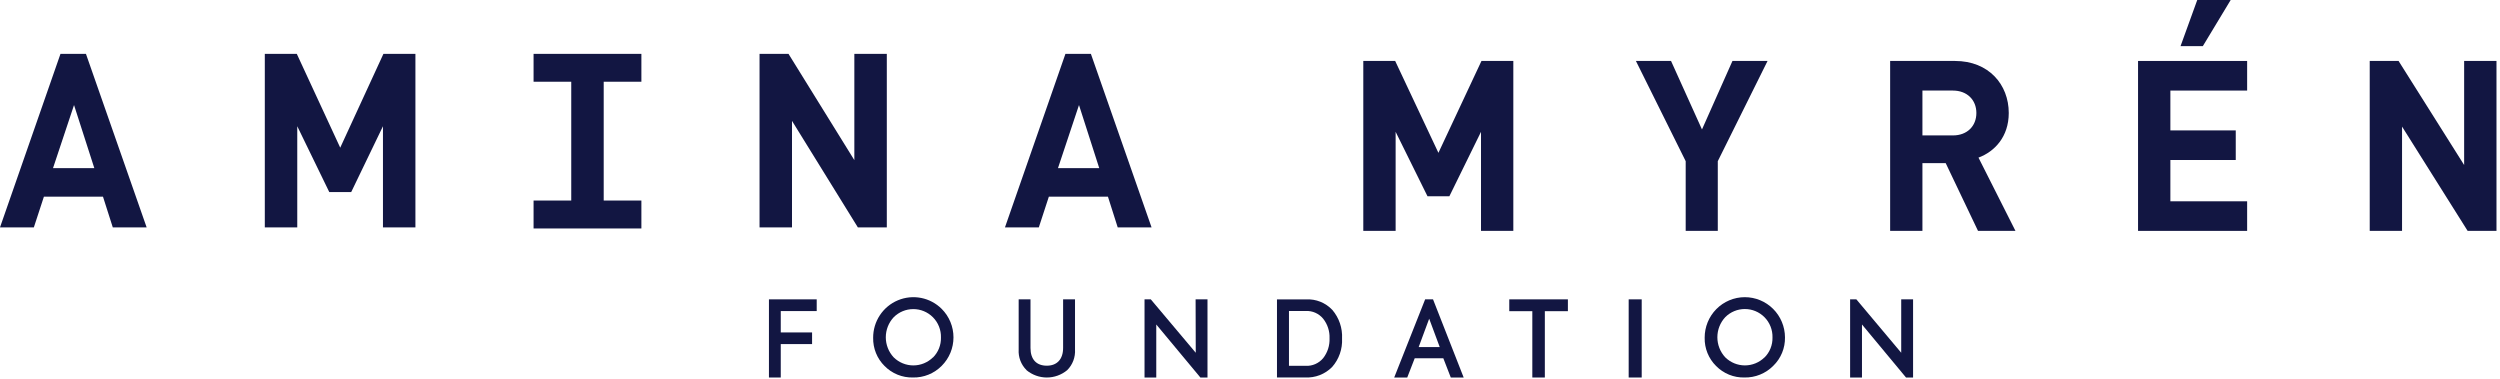
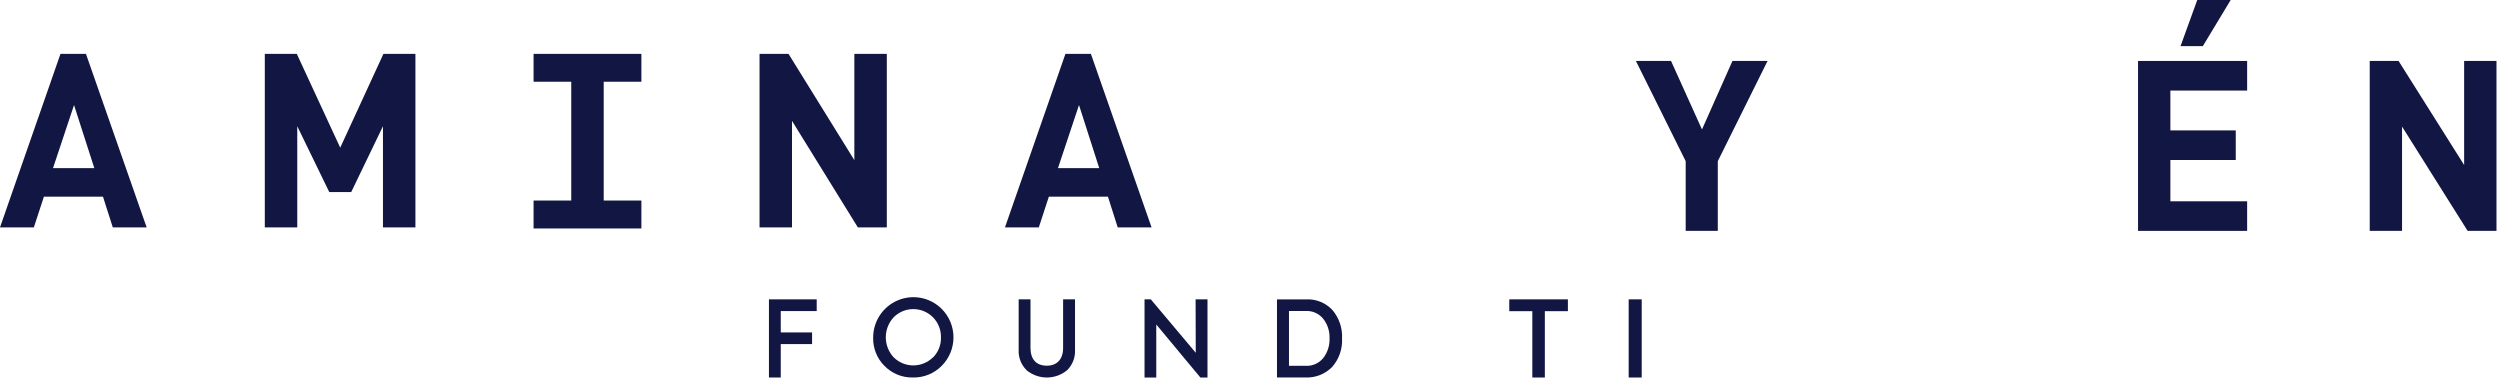
<svg xmlns="http://www.w3.org/2000/svg" width="673" height="102" viewBox="0 0 673 102" fill="none">
  <path d="M207 101.625V80.585H219.858V83.739H210.18V89.492H218.611V92.627H210.18V101.625H207Z" fill="#121642" />
  <path d="M238.126 98.526C237.125 97.536 236.336 96.35 235.808 95.042C235.28 93.734 235.023 92.331 235.054 90.92C235.045 88.769 235.671 86.662 236.855 84.868C238.038 83.074 239.725 81.673 241.702 80.843C243.678 80.012 245.856 79.789 247.959 80.202C250.062 80.615 251.996 81.646 253.515 83.163C254.517 84.168 255.312 85.362 255.855 86.676C256.397 87.99 256.676 89.398 256.676 90.82C256.676 92.242 256.397 93.65 255.855 94.964C255.312 96.278 254.517 97.471 253.515 98.476C252.504 99.501 251.296 100.308 249.965 100.848C248.634 101.389 247.207 101.652 245.771 101.621C244.354 101.656 242.945 101.399 241.63 100.867C240.315 100.335 239.123 99.538 238.126 98.526ZM251.134 96.266C251.844 95.561 252.403 94.718 252.776 93.788C253.15 92.859 253.33 91.862 253.305 90.86C253.332 89.849 253.153 88.842 252.78 87.903C252.407 86.963 251.847 86.109 251.134 85.394C249.733 83.994 247.837 83.208 245.861 83.208C243.884 83.208 241.988 83.994 240.588 85.394C239.219 86.858 238.457 88.791 238.457 90.8C238.457 92.808 239.219 94.741 240.588 96.206C241.999 97.593 243.896 98.369 245.871 98.369C247.846 98.369 249.742 97.593 251.154 96.206L251.134 96.266Z" fill="#121642" />
  <path d="M276.328 99.615C275.605 98.9 275.043 98.036 274.68 97.082C274.317 96.128 274.162 95.106 274.225 94.086V80.585H277.41V93.669C277.41 96.796 279.042 98.444 281.804 98.444C284.566 98.444 286.188 96.687 286.188 93.669V80.585H289.393V94.086C289.456 95.111 289.3 96.137 288.938 97.096C288.575 98.055 288.013 98.924 287.289 99.645C285.744 100.925 283.807 101.625 281.809 101.625C279.81 101.625 277.873 100.925 276.328 99.645V99.615Z" fill="#121642" />
  <path d="M321.856 80.585H325.057V101.625H323.143L311.268 87.349V101.625H308.108V80.585H309.793L321.896 94.962L321.856 80.585Z" fill="#121642" />
  <path d="M343.762 101.61V80.599H351.594C352.906 80.525 354.218 80.741 355.44 81.23C356.661 81.72 357.763 82.473 358.67 83.436C360.489 85.567 361.424 88.327 361.281 91.14C361.421 93.948 360.461 96.699 358.61 98.793C357.661 99.754 356.522 100.501 355.269 100.987C354.015 101.472 352.675 101.685 351.335 101.61H343.762ZM346.99 98.481H351.485C352.375 98.528 353.264 98.365 354.081 98.006C354.899 97.647 355.624 97.101 356.198 96.411C357.384 94.893 357.992 92.994 357.912 91.059C357.986 89.154 357.377 87.286 356.198 85.799C355.63 85.106 354.91 84.557 354.095 84.196C353.28 83.835 352.393 83.671 351.505 83.719H346.99V98.481Z" fill="#121642" />
-   <path d="M390.551 101.625L388.539 96.438H380.842L378.83 101.625H375.319L383.649 80.585H385.772L394.021 101.625H390.551ZM384.736 85.792L381.909 93.425H387.573L384.736 85.792Z" fill="#121642" />
  <path d="M412.502 83.77H406.296V80.585H422.076V83.77H415.87V101.625H412.502V83.77Z" fill="#121642" />
  <path d="M438.439 80.585H441.946V101.625H438.439V80.585Z" fill="#121642" />
-   <path d="M461.971 98.523C460.968 97.533 460.178 96.346 459.649 95.036C459.121 93.727 458.865 92.322 458.898 90.909C458.892 89.482 459.166 88.068 459.704 86.748C460.242 85.428 461.033 84.227 462.033 83.214C463.032 82.201 464.221 81.396 465.53 80.844C466.839 80.293 468.244 80.006 469.663 80C471.083 79.994 472.49 80.269 473.803 80.81C475.117 81.35 476.312 82.145 477.32 83.15C478.328 84.154 479.129 85.349 479.678 86.664C480.227 87.98 480.512 89.392 480.518 90.818C480.545 92.244 480.279 93.659 479.737 94.976C479.194 96.294 478.387 97.484 477.365 98.473C476.351 99.498 475.141 100.305 473.808 100.846C472.474 101.387 471.046 101.651 469.608 101.621C468.192 101.656 466.784 101.399 465.471 100.866C464.157 100.333 462.966 99.536 461.971 98.523V98.523ZM474.983 96.26C475.693 95.555 476.252 94.711 476.626 93.78C477 92.849 477.18 91.852 477.155 90.848C477.182 89.836 477.003 88.829 476.63 87.888C476.256 86.947 475.696 86.092 474.983 85.376C473.584 83.975 471.689 83.189 469.713 83.189C467.738 83.189 465.843 83.975 464.443 85.376C463.076 86.843 462.315 88.778 462.315 90.788C462.315 92.798 463.076 94.733 464.443 96.2C465.856 97.588 467.753 98.366 469.728 98.366C471.704 98.366 473.601 97.588 475.013 96.2L474.983 96.26Z" fill="#121642" />
-   <path d="M511.807 80.585H515V101.625H513.1L501.244 87.349V101.625H498.051V80.585H499.732L511.807 94.962V80.585Z" fill="#121642" />
  <g clip-path="url(#clip0_57_42)">
    <path d="M11.818 52.944H27.722L30.363 61.213H39.478L23.135 14.5H16.282L0 61.213H9.112L11.818 52.944ZM19.928 28.277L25.394 45.27H14.268L19.928 28.277Z" fill="#121642" />
    <path d="M91.589 39.757L79.897 14.5H71.286V61.213H80.023V33.981L88.638 51.7H94.547L103.093 33.981V61.213H111.83V14.5H103.219L91.589 39.757Z" fill="#121642" />
    <path d="M162.518 61.5H172.662V53.985H162.518V22.007H172.662V14.5H143.637V22.007H153.781V53.985H143.637V61.5H153.781H162.518Z" fill="#121642" />
    <path d="M229.989 43.108L212.266 14.5H204.469V61.213H213.206V32.541L230.937 61.213H238.73V14.5H229.989V43.108Z" fill="#121642" />
    <path d="M282.351 52.944H298.258L300.888 61.213H310L293.668 14.5H286.815L270.537 61.213H279.648L282.351 52.944ZM290.465 28.277L295.919 45.27H284.804L290.465 28.277Z" fill="#121642" />
  </g>
-   <path d="M387.222 41.144L375.581 16.411H367V62.154H375.703V35.488L384.283 52.838H390.169L398.685 35.488V62.154H407.387V16.411H398.81L387.222 41.144Z" fill="#121642" />
  <path d="M458.173 34.851L449.844 16.411H440.387L453.787 43.389V62.154H462.429V43.389L475.826 16.411H466.377L458.173 34.851Z" fill="#121642" />
-   <path d="M540.758 30.418C540.758 22.77 535.371 16.411 526.292 16.411H508.826V62.154H517.517V43.909H523.779L532.482 62.154H542.562L532.607 42.429C536.932 40.823 540.758 36.839 540.758 30.418ZM525.728 36.456H517.517V24.379H525.717C529.524 24.379 532.04 26.883 532.04 30.418C532.04 33.953 529.55 36.456 525.728 36.456Z" fill="#121642" />
  <path d="M575.562 62.154H604.929V54.19H584.265V43.073H601.864V35.105H584.265V24.379H604.929V16.411H575.562V62.154Z" fill="#121642" />
  <path d="M663.347 44.421L645.695 16.411H637.929V62.154H646.631V34.078L664.288 62.154H672.054V16.411H663.347V44.421Z" fill="#121642" />
  <path d="M591.5 0H600.5L593 12.422H587L591.5 0Z" fill="#121642" />
  <defs>
    <clipPath id="clip0_57_42">
      <rect width="310" height="47" fill="white" transform="translate(0 14.5)" />
    </clipPath>
  </defs>
</svg>